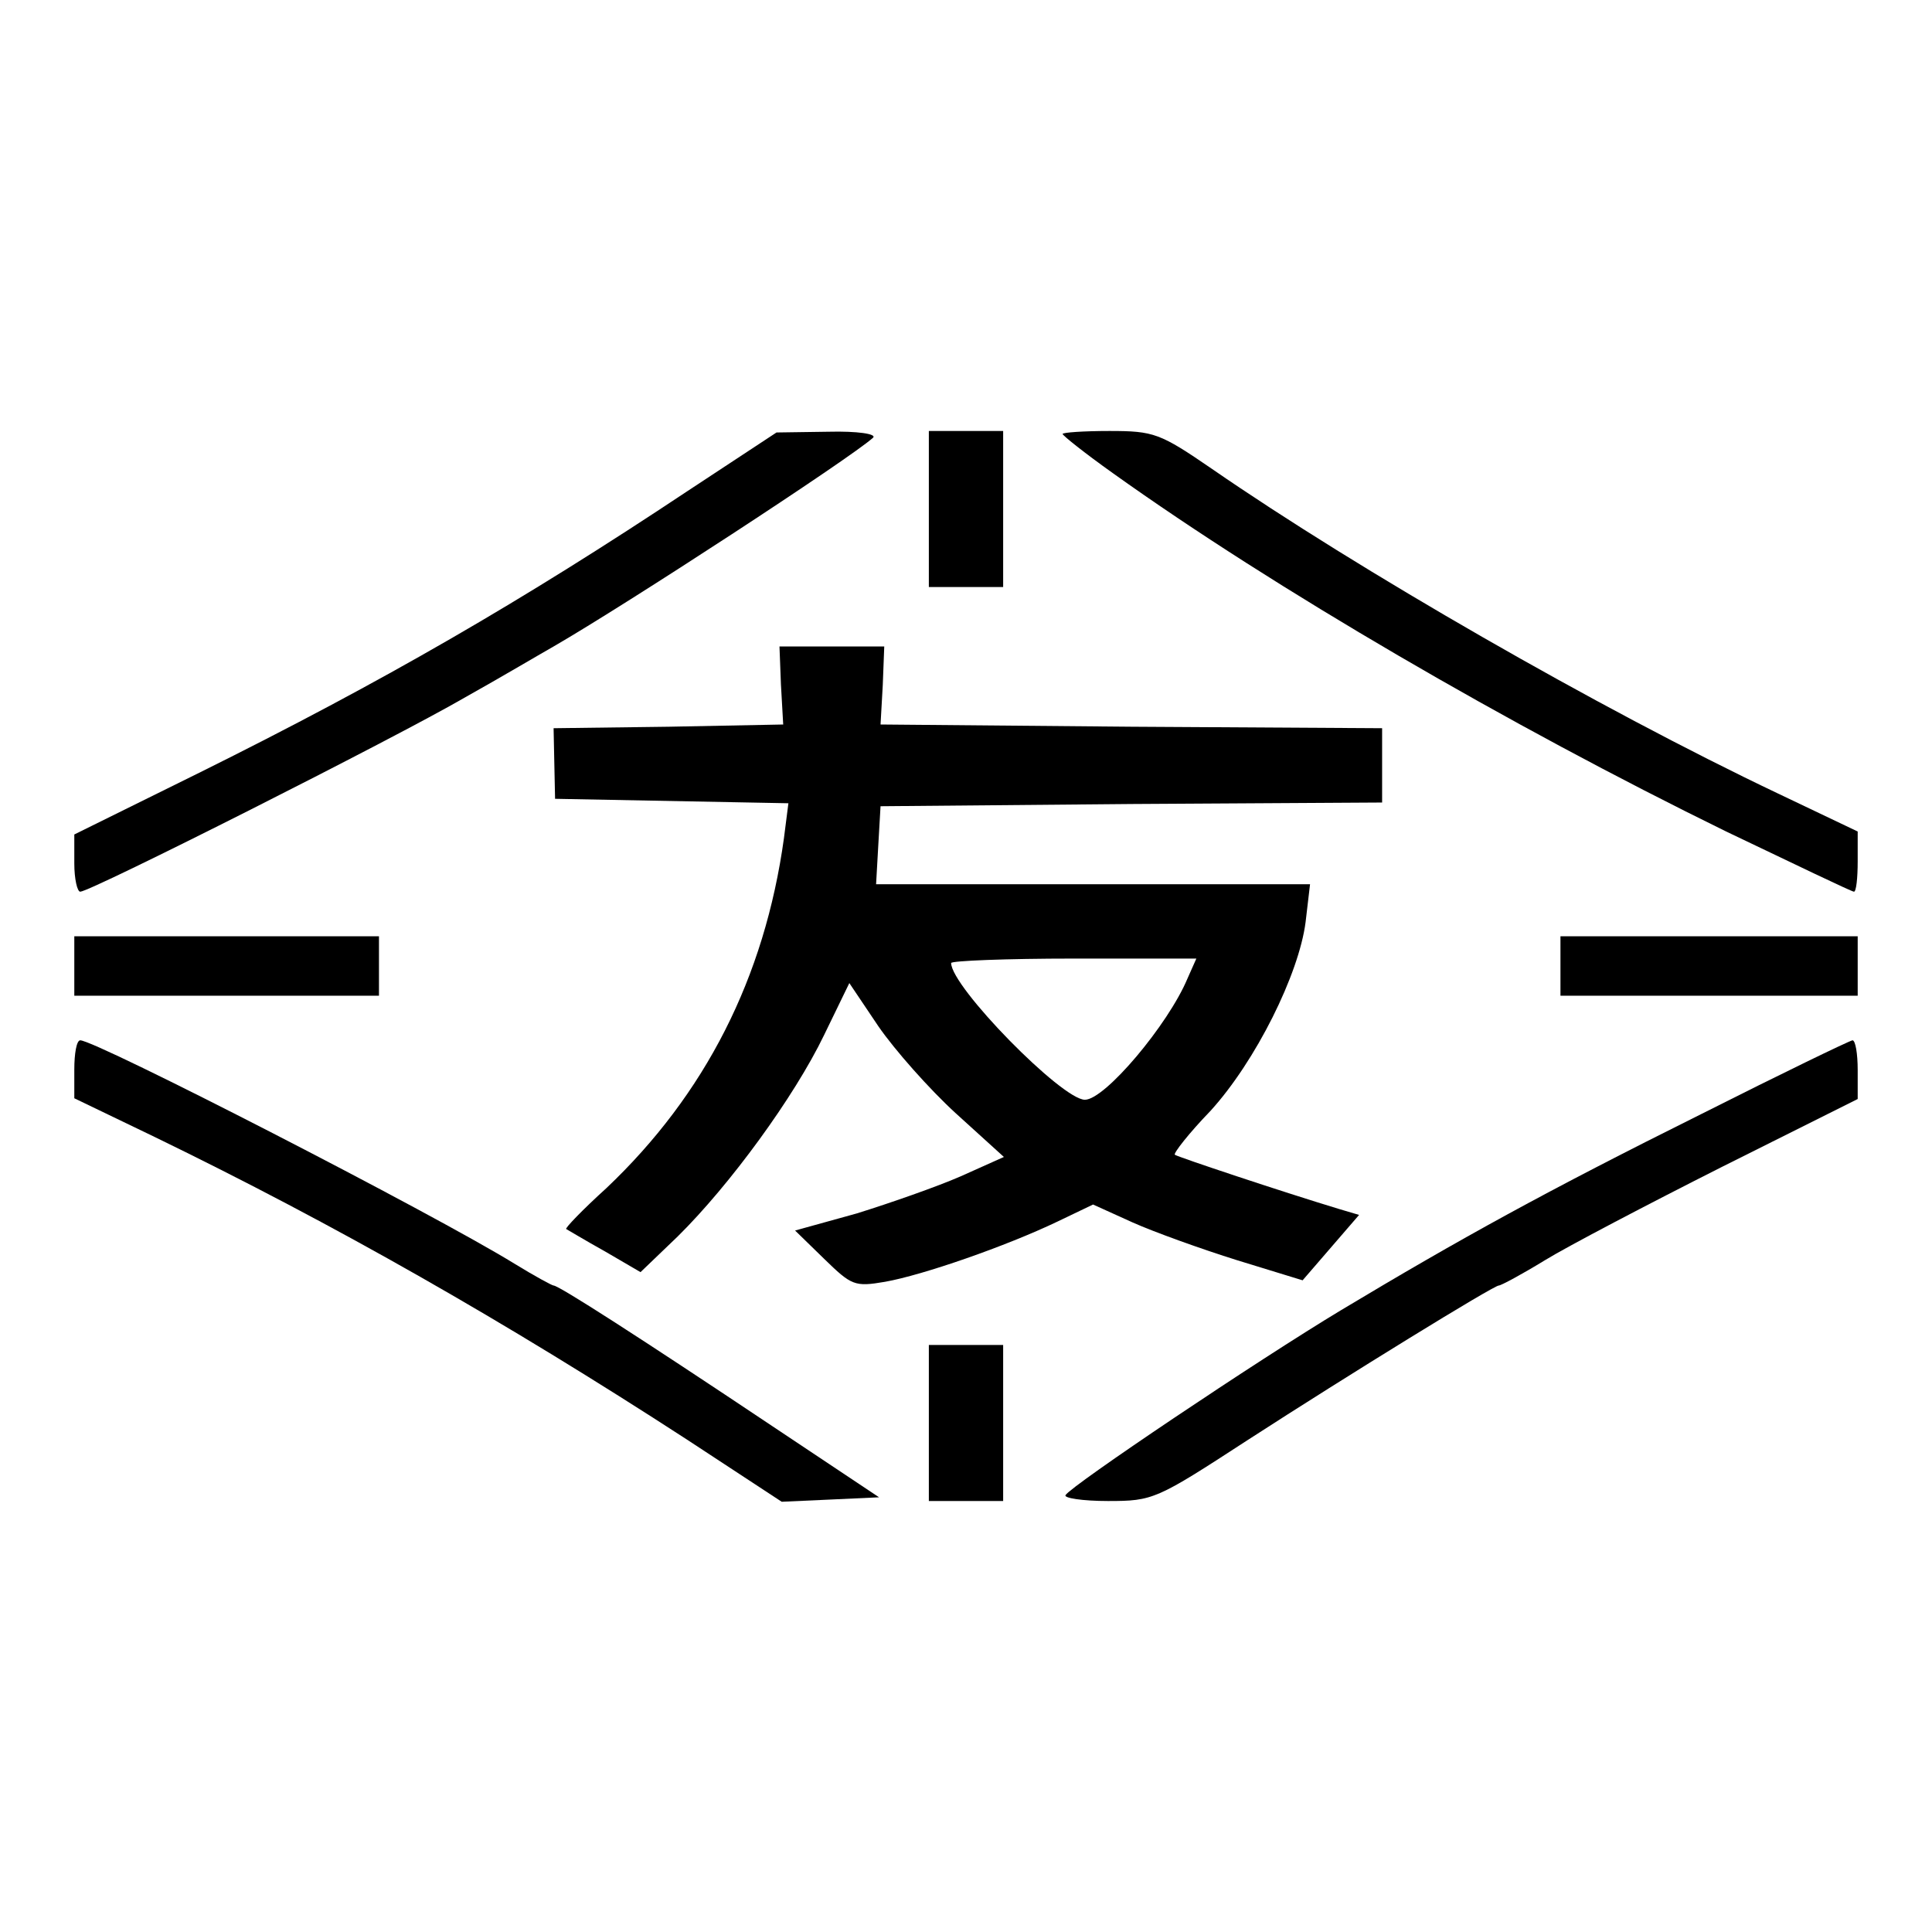
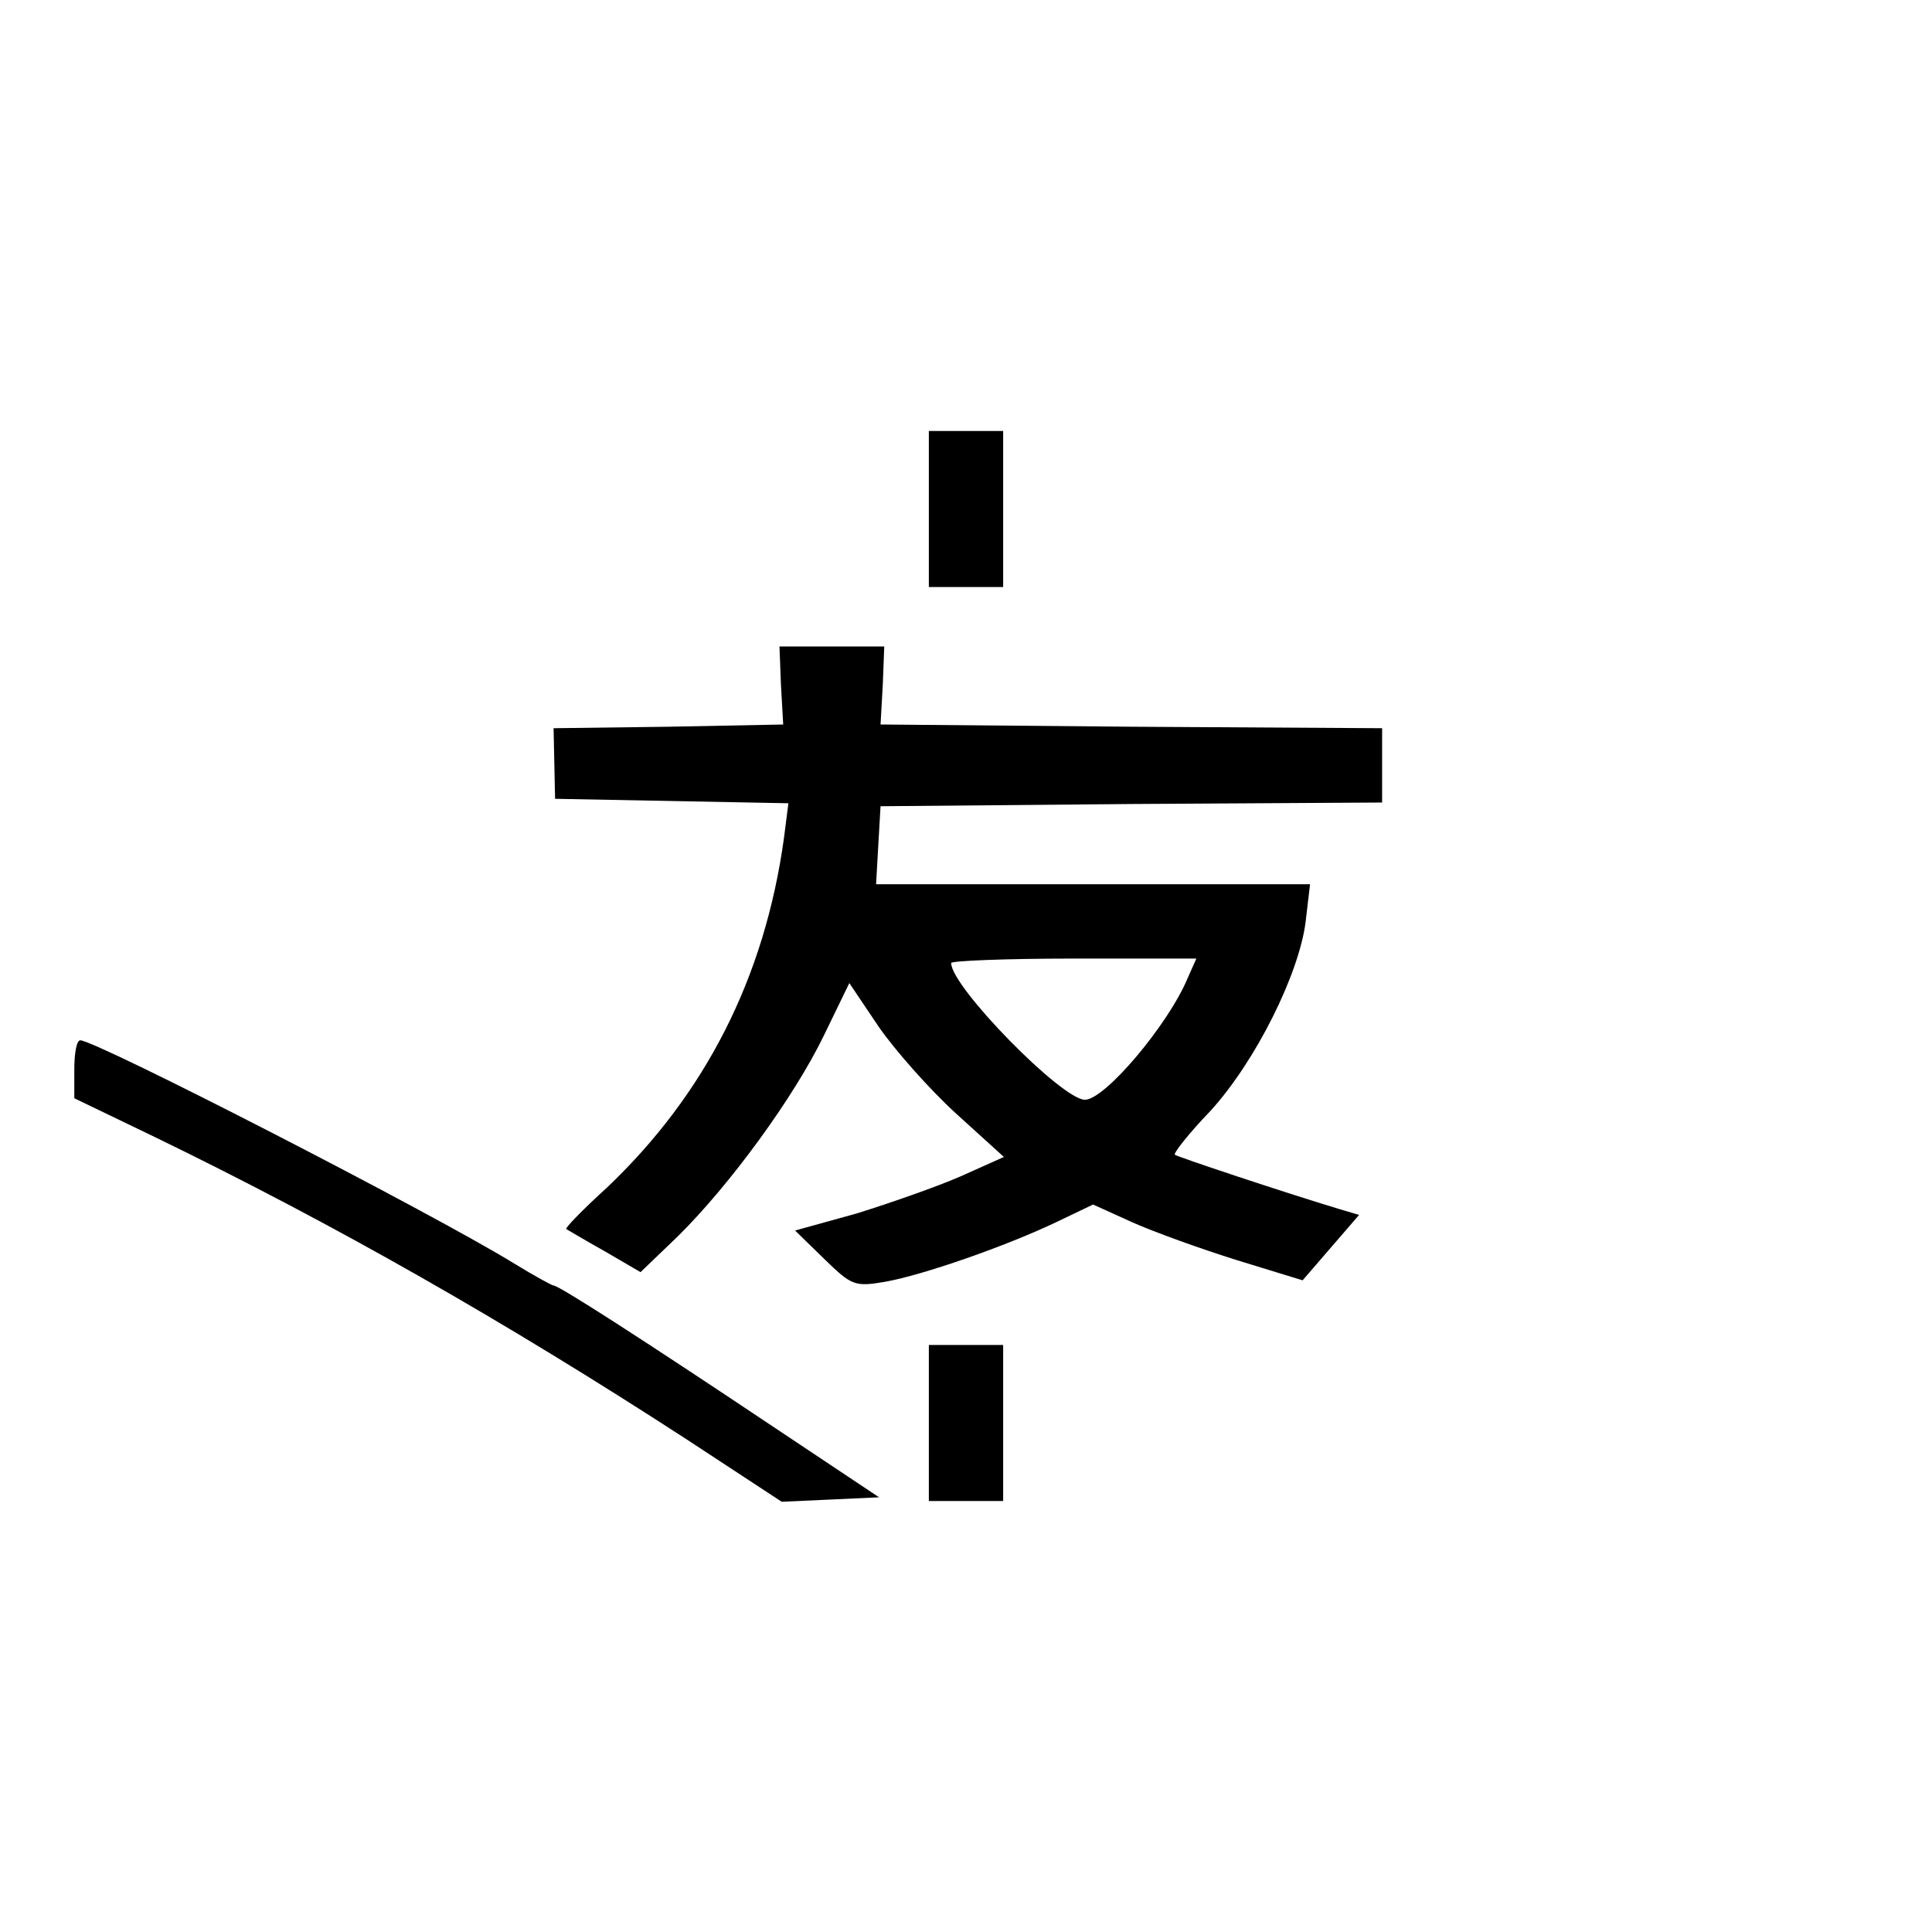
<svg xmlns="http://www.w3.org/2000/svg" version="1.0" width="260pt" height="260pt" viewBox="0 0 260 260" preserveAspectRatio="xMidYMid meet">
  <g transform="translate(0,260) scale(0.1,-0.1)" fill="#000000" stroke="none">
-     <path d="M925 1939 c-221 -147 -409 -256 -657 -379 l-168 -83 0 -39 c0 -21 4 -38 8 -38 14 0 424 207 517 261 50 28 104 60 120 69 97 56 399 253 430 281 5 5 -21 9 -60 8 l-70 -1 -120 -79z" />
    <path d="M1250 1915 l0 -105 50 0 50 0 0 105 0 105 -50 0 -50 0 0 -105z" />
-     <path d="M1430 2016 c0 -2 30 -26 68 -53 217 -155 531 -338 825 -482 92 -44 169 -81 172 -81 3 0 5 18 5 41 l0 40 -107 51 c-242 115 -565 301 -762 437 -70 48 -78 51 -138 51 -35 0 -63 -2 -63 -4z" />
    <path d="M1051 1678 l3 -53 -154 -3 -155 -2 1 -48 1 -47 157 -3 157 -3 -6 -47 c-26 -188 -106 -345 -239 -471 -32 -29 -56 -54 -54 -55 2 -1 25 -15 52 -30 l48 -28 50 48 c70 69 157 188 197 271 l34 70 39 -58 c22 -32 69 -85 104 -117 l65 -59 -58 -26 c-32 -14 -95 -36 -140 -50 l-83 -23 39 -38 c37 -36 41 -38 82 -31 51 9 163 48 232 81 l48 23 53 -24 c29 -13 93 -36 141 -51 l88 -27 38 44 38 44 -27 8 c-76 23 -217 70 -221 73 -2 2 19 29 48 59 61 67 119 184 128 254 l6 51 -292 0 -292 0 3 53 3 52 338 3 337 2 0 50 0 50 -337 2 -338 3 3 53 2 52 -71 0 -70 0 2 -52z m547 -395 c-26 -62 -111 -163 -138 -163 -31 0 -180 152 -180 184 0 3 74 6 165 6 l165 0 -12 -27z" />
-     <path d="M100 1300 l0 -40 205 0 205 0 0 40 0 40 -205 0 -205 0 0 -40z" />
-     <path d="M2100 1300 l0 -40 200 0 200 0 0 40 0 40 -200 0 -200 0 0 -40z" />
    <path d="M100 1161 l0 -39 108 -52 c243 -118 471 -248 716 -407 l128 -84 66 3 65 3 -144 96 c-178 119 -287 189 -294 189 -2 0 -26 13 -52 29 -112 69 -564 301 -585 301 -5 0 -8 -18 -8 -39z" />
-     <path d="M2290 1101 c-209 -104 -325 -168 -485 -264 -113 -68 -363 -236 -371 -249 -3 -4 23 -8 57 -8 61 0 65 2 188 82 136 88 331 208 338 208 3 0 31 15 62 34 31 19 138 75 239 126 l182 91 0 39 c0 22 -3 40 -7 40 -5 -1 -96 -45 -203 -99z" />
    <path d="M1250 685 l0 -105 50 0 50 0 0 105 0 105 -50 0 -50 0 0 -105z" />
  </g>
</svg>